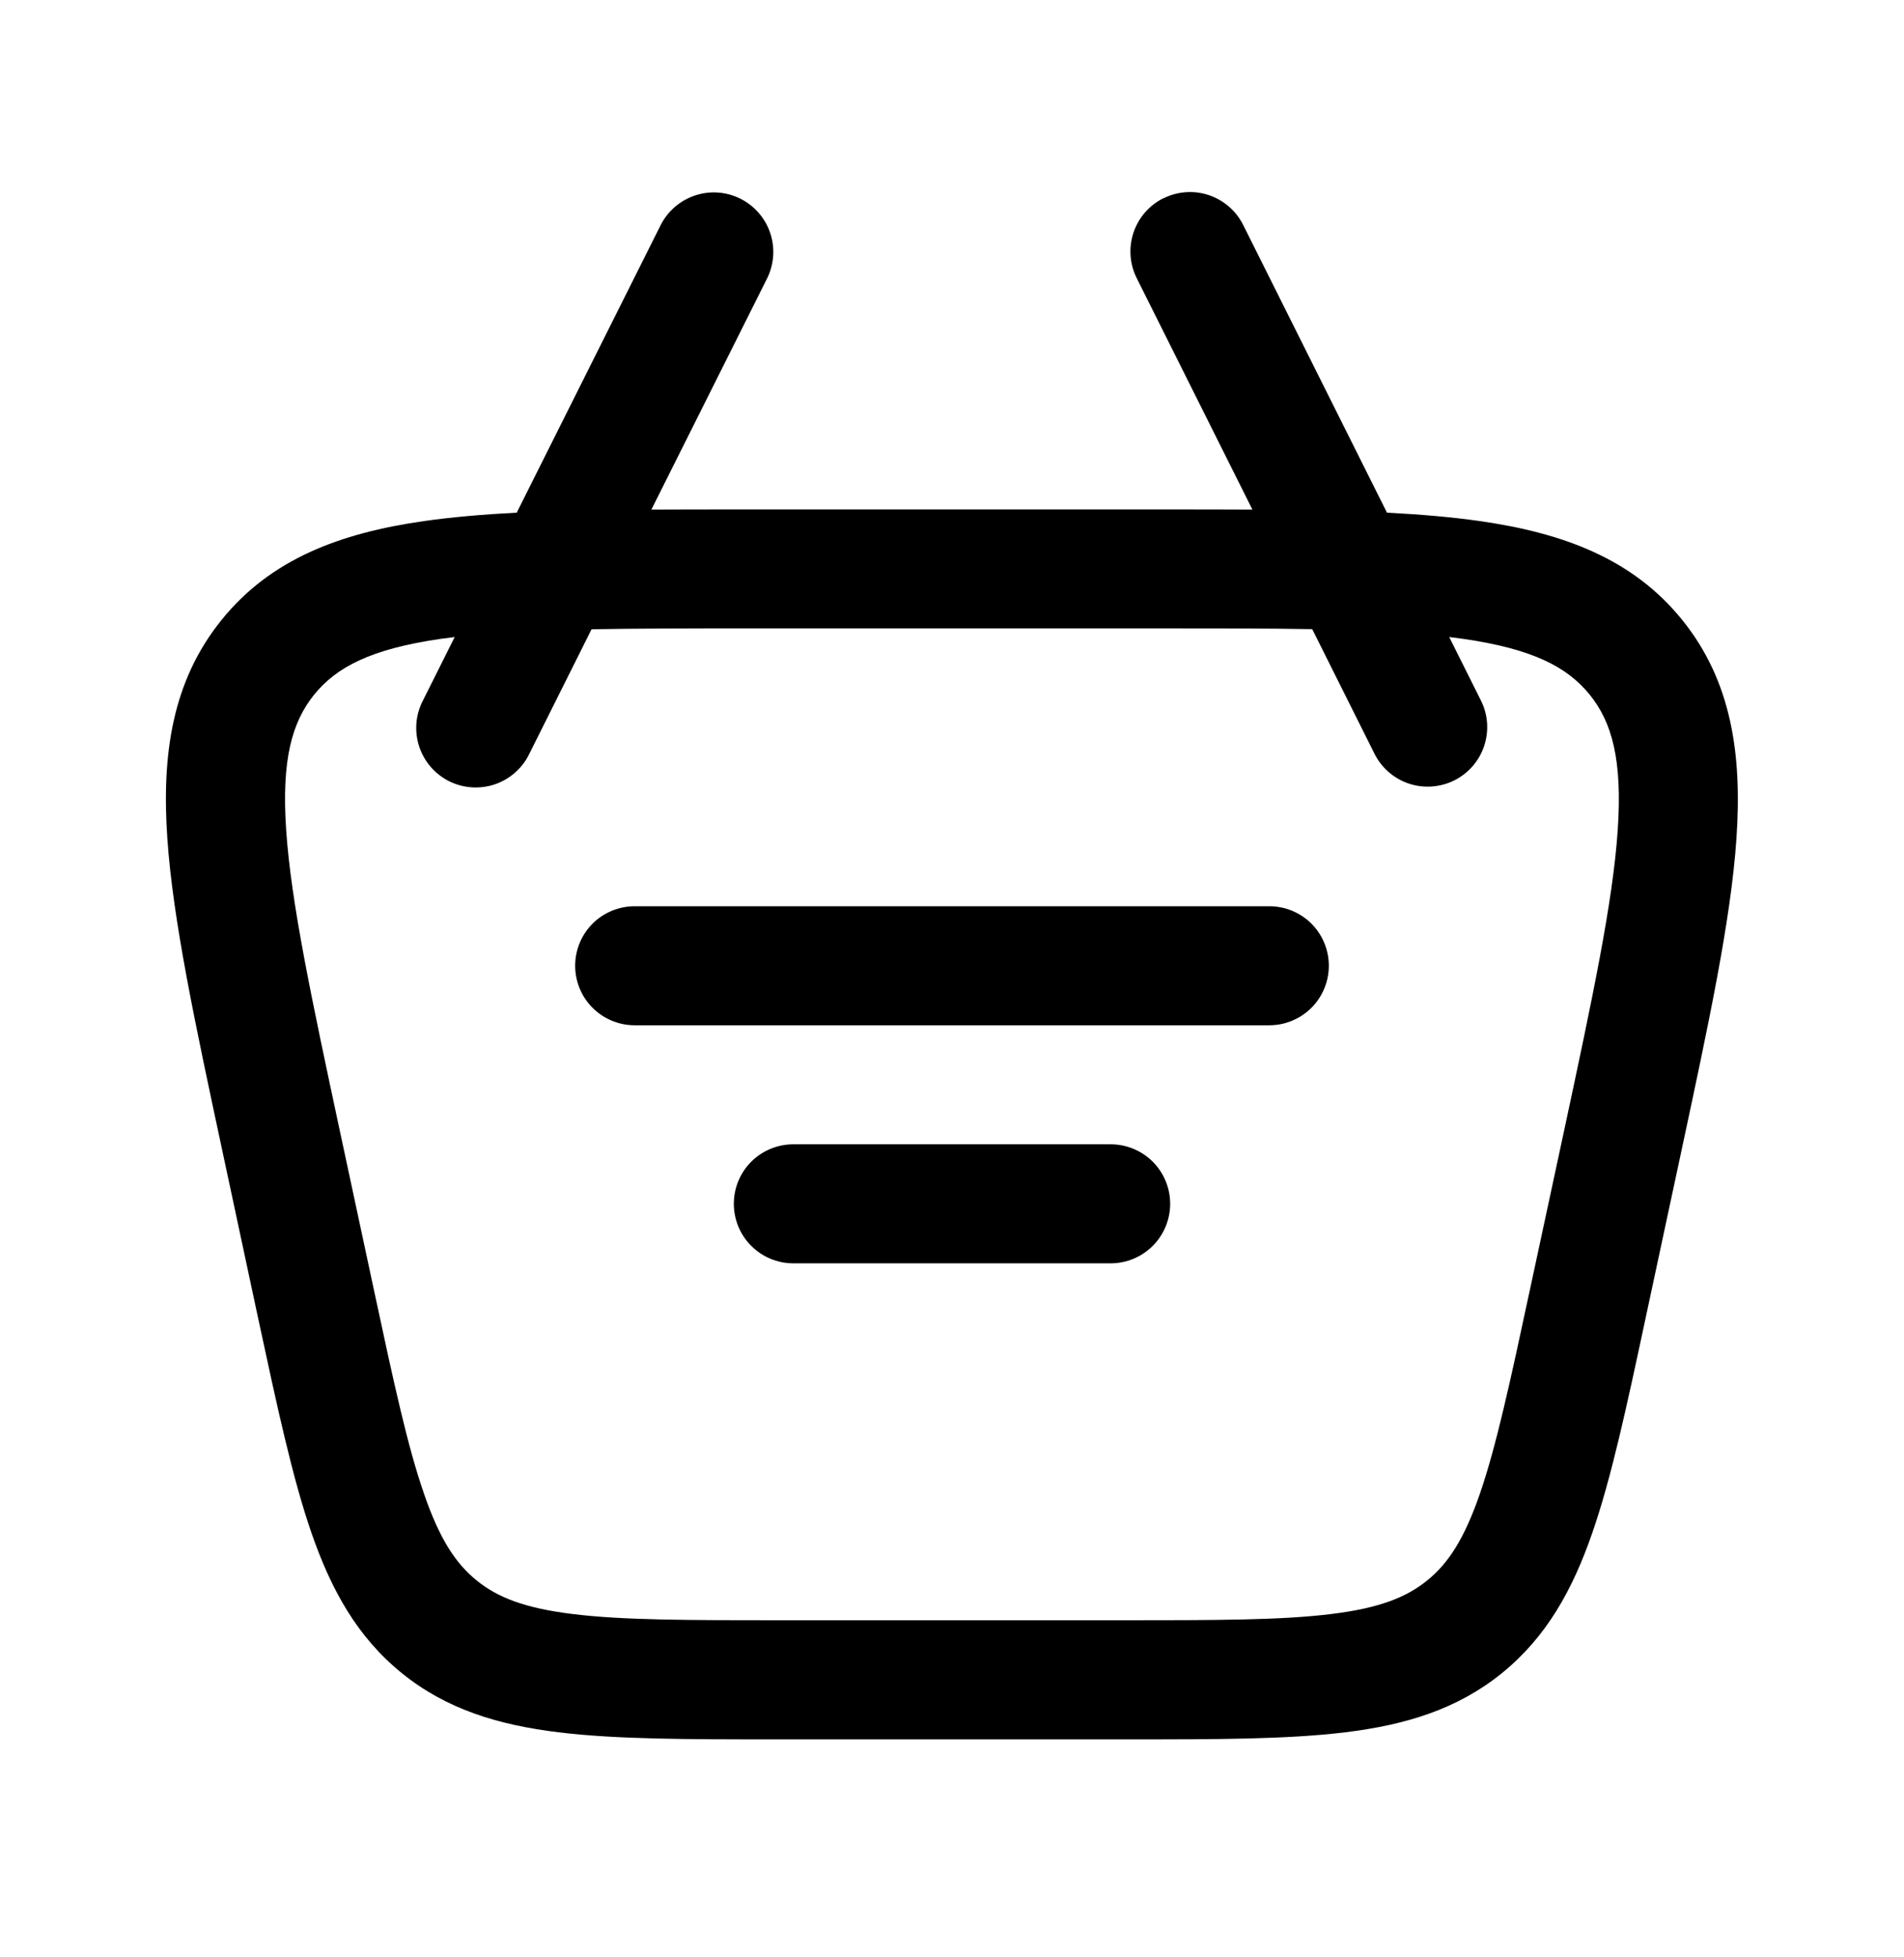
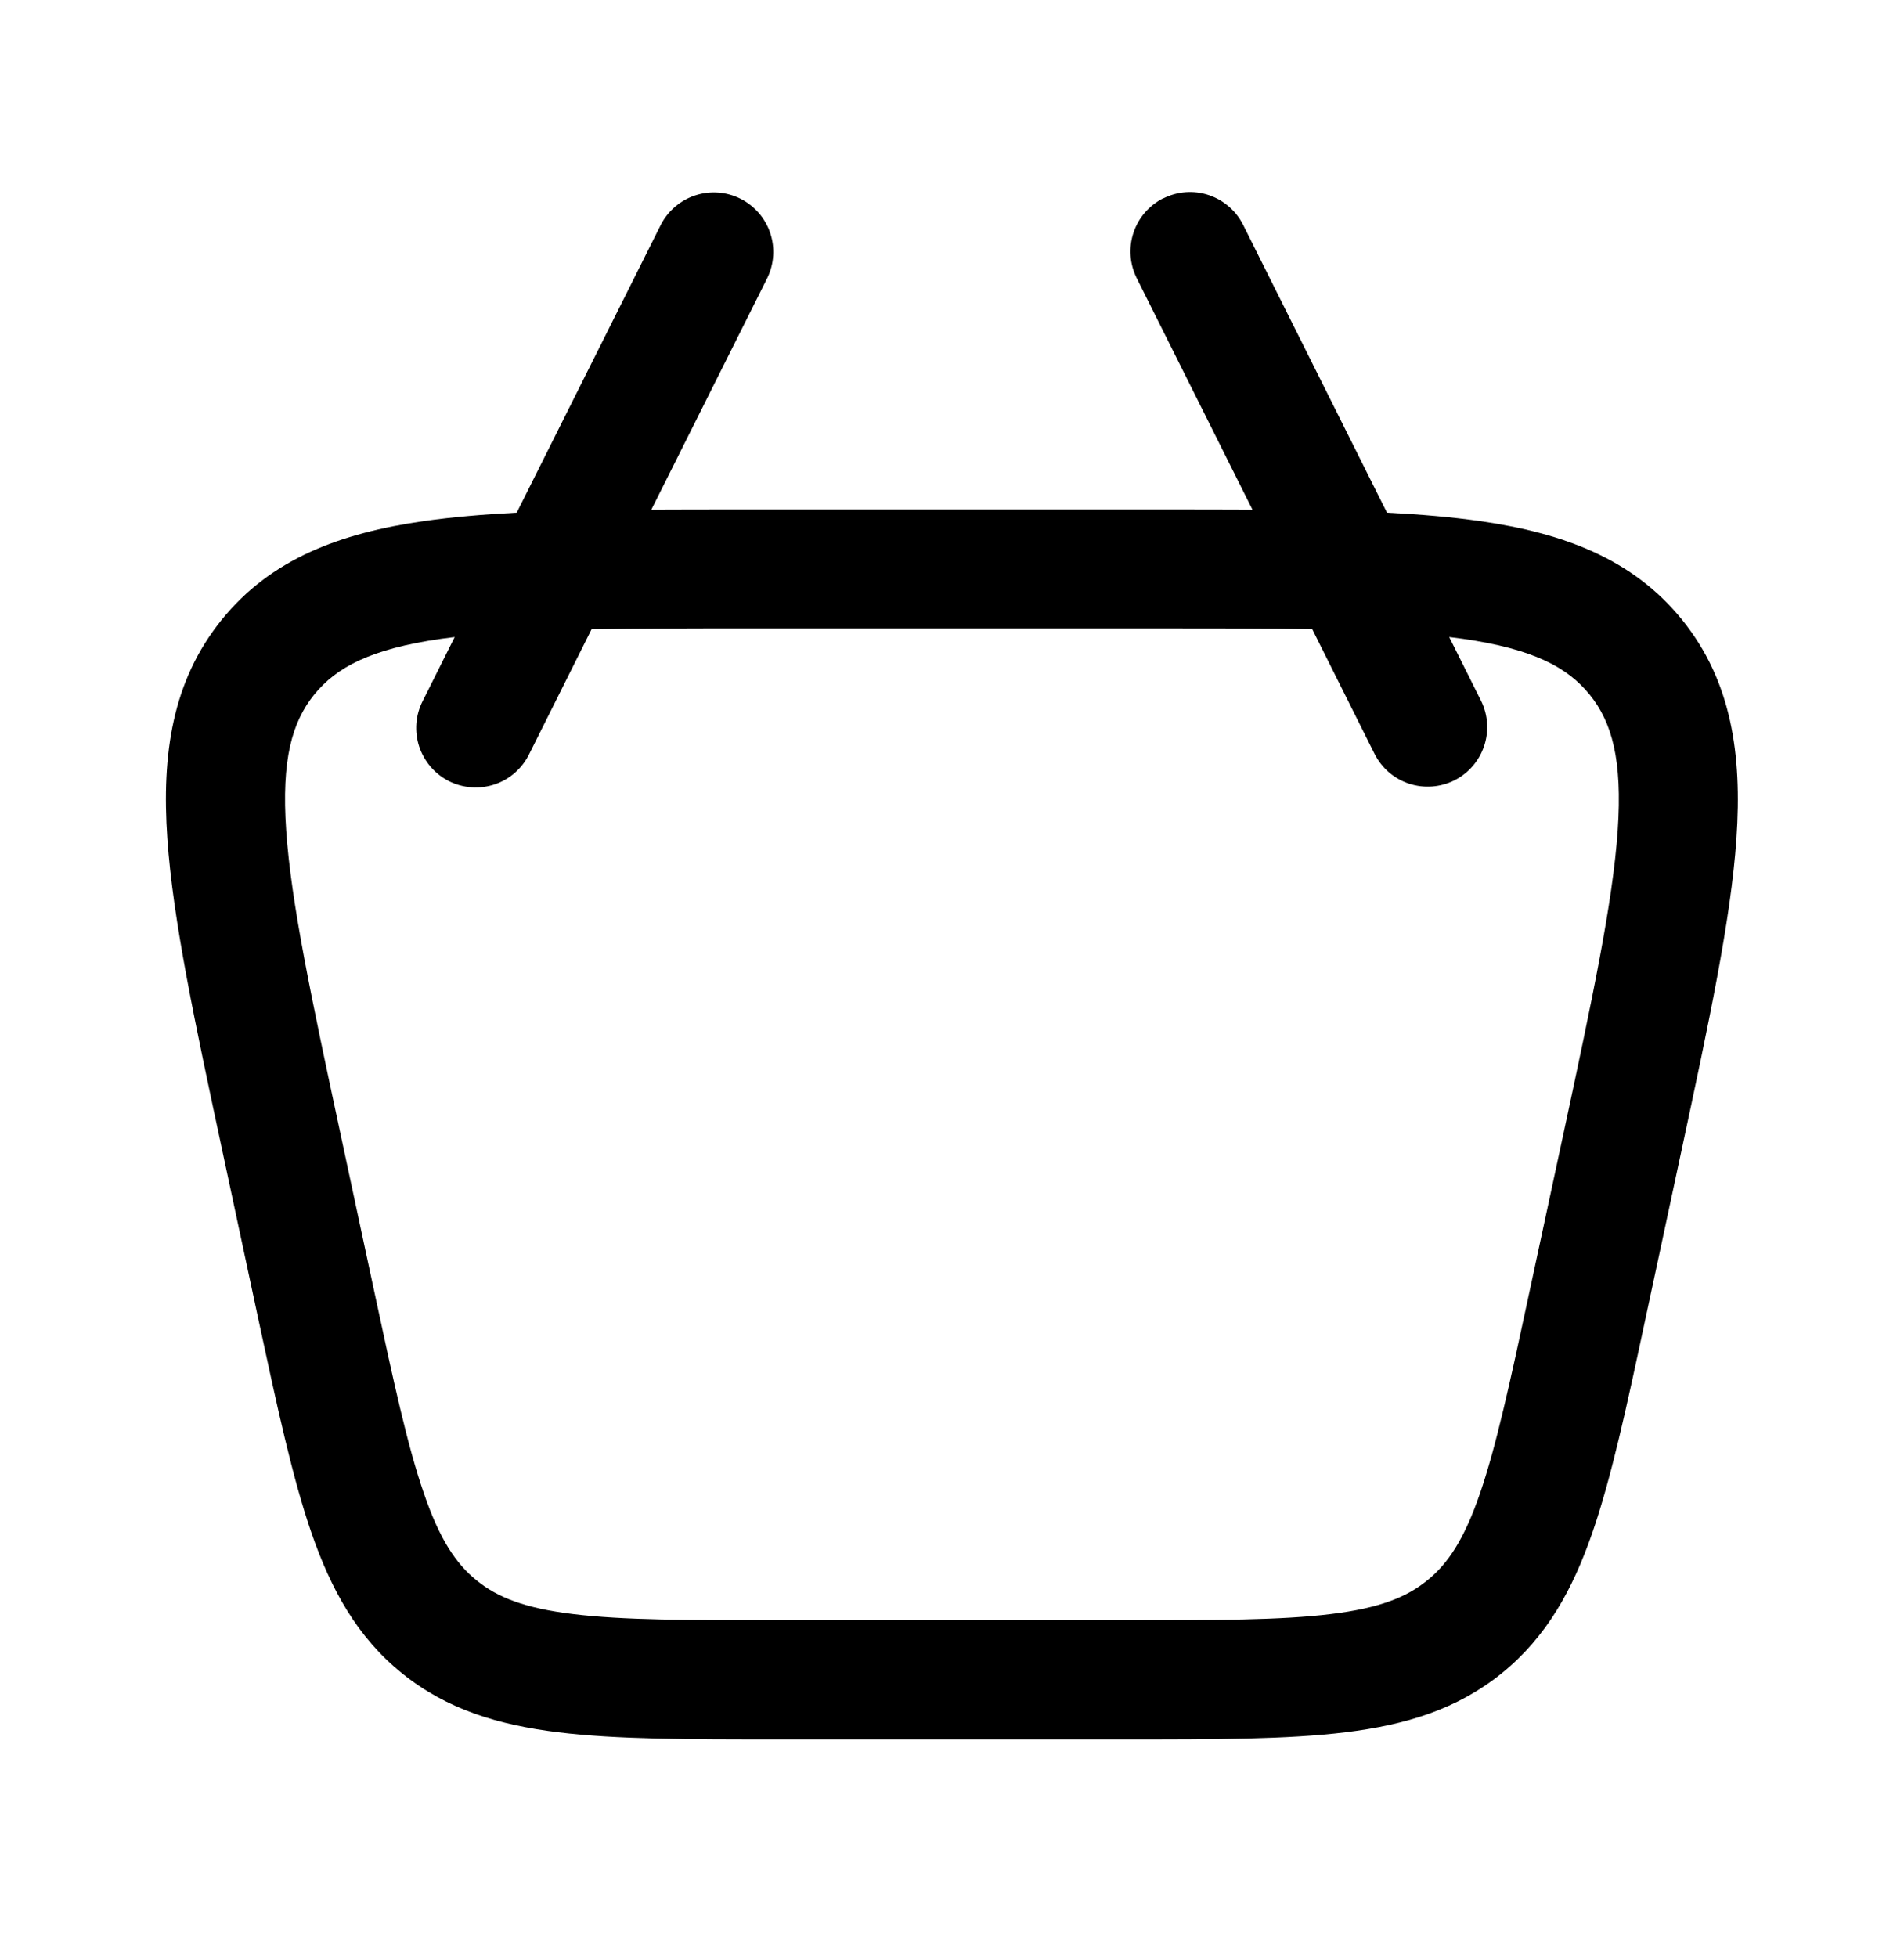
<svg xmlns="http://www.w3.org/2000/svg" width="36" height="37" viewBox="0 0 36 37" fill="none">
  <g id="solar:cart-5-outline">
    <g id="Group">
-       <path id="Vector" d="M10.875 18.256C10.875 17.957 10.993 17.671 11.204 17.46C11.415 17.249 11.702 17.131 12 17.131H24C24.298 17.131 24.584 17.249 24.796 17.46C25.006 17.671 25.125 17.957 25.125 18.256C25.125 18.554 25.006 18.84 24.796 19.051C24.584 19.262 24.298 19.381 24 19.381H12C11.702 19.381 11.415 19.262 11.204 19.051C10.993 18.84 10.875 18.554 10.875 18.256ZM15 21.631C14.702 21.631 14.415 21.749 14.204 21.96C13.993 22.171 13.875 22.457 13.875 22.756C13.875 23.054 13.993 23.34 14.204 23.551C14.415 23.762 14.702 23.881 15 23.881H21C21.298 23.881 21.584 23.762 21.796 23.551C22.006 23.34 22.125 23.054 22.125 22.756C22.125 22.457 22.006 22.171 21.796 21.96C21.584 21.749 21.298 21.631 21 21.631H15Z" fill="black" />
-       <path id="Vector_2" fill-rule="evenodd" clip-rule="evenodd" d="M21.996 3.75C22.263 3.616 22.572 3.594 22.855 3.688C23.137 3.783 23.372 3.985 23.505 4.252L26.224 9.691C26.866 9.724 27.45 9.774 27.98 9.85C29.564 10.077 30.875 10.566 31.806 11.718C32.737 12.871 32.941 14.254 32.832 15.85C32.727 17.397 32.307 19.348 31.785 21.786L31.108 24.946C30.756 26.592 30.47 27.925 30.11 28.966C29.735 30.054 29.239 30.946 28.396 31.629C27.553 32.311 26.576 32.607 25.436 32.746C24.34 32.88 22.976 32.88 21.296 32.88H14.701C13.018 32.88 11.655 32.88 10.56 32.746C9.42 32.607 8.442 32.311 7.599 31.629C6.755 30.946 6.261 30.054 5.886 28.968C5.526 27.925 5.241 26.592 4.887 24.948L4.211 21.787C3.689 19.348 3.27 17.397 3.164 15.85C3.054 14.254 3.258 12.871 4.19 11.718C5.12 10.566 6.431 10.077 8.015 9.85C8.544 9.775 9.129 9.724 9.77 9.691L12.493 4.252C12.628 3.988 12.862 3.787 13.144 3.694C13.426 3.601 13.733 3.623 13.999 3.756C14.264 3.889 14.467 4.121 14.562 4.402C14.657 4.683 14.637 4.99 14.507 5.257L12.316 9.633C12.863 9.63 13.437 9.63 14.04 9.63H21.957C22.56 9.63 23.134 9.63 23.68 9.633L21.492 5.257C21.359 4.99 21.337 4.682 21.431 4.399C21.525 4.116 21.728 3.882 21.994 3.748L21.996 3.75ZM8.597 12.042L7.992 13.251C7.925 13.383 7.884 13.527 7.873 13.675C7.862 13.823 7.88 13.972 7.926 14.113C7.973 14.254 8.047 14.385 8.144 14.497C8.241 14.609 8.359 14.701 8.492 14.768C8.625 14.834 8.77 14.873 8.918 14.883C9.066 14.893 9.214 14.874 9.355 14.827C9.496 14.779 9.626 14.704 9.737 14.606C9.849 14.508 9.94 14.389 10.005 14.256L11.185 11.895C12.04 11.88 13.015 11.878 14.132 11.878H21.866C22.982 11.878 23.956 11.878 24.811 11.893L25.992 14.256C26.127 14.52 26.36 14.721 26.642 14.814C26.924 14.907 27.232 14.884 27.497 14.752C27.763 14.619 27.965 14.387 28.06 14.106C28.155 13.825 28.136 13.517 28.005 13.251L27.401 12.042L27.662 12.076C28.988 12.267 29.637 12.613 30.057 13.131C30.477 13.65 30.678 14.359 30.587 15.696C30.494 17.061 30.113 18.855 29.567 21.403L28.922 24.403C28.551 26.136 28.291 27.334 27.983 28.231C27.683 29.101 27.377 29.56 26.982 29.878C26.589 30.196 26.075 30.4 25.164 30.511C24.221 30.627 22.994 30.628 21.222 30.628H14.774C13.004 30.628 11.777 30.627 10.833 30.511C9.921 30.4 9.408 30.196 9.015 29.878C8.621 29.56 8.313 29.1 8.015 28.231C7.704 27.334 7.445 26.136 7.074 24.403L6.431 21.403C5.885 18.853 5.504 17.062 5.411 15.696C5.319 14.359 5.522 13.65 5.94 13.131C6.36 12.613 7.01 12.267 8.336 12.076L8.597 12.042Z" fill="black" />
+       <path id="Vector_2" fill-rule="evenodd" clip-rule="evenodd" d="M21.996 3.75C22.263 3.616 22.572 3.594 22.855 3.688C23.137 3.783 23.372 3.985 23.505 4.252L26.224 9.691C26.866 9.724 27.45 9.774 27.98 9.85C29.564 10.077 30.875 10.566 31.806 11.718C32.737 12.871 32.941 14.254 32.832 15.85C32.727 17.397 32.307 19.348 31.785 21.786L31.108 24.946C30.756 26.592 30.47 27.925 30.11 28.966C29.735 30.054 29.239 30.946 28.396 31.629C27.553 32.311 26.576 32.607 25.436 32.746C24.34 32.88 22.976 32.88 21.296 32.88H14.701C13.018 32.88 11.655 32.88 10.56 32.746C9.42 32.607 8.442 32.311 7.599 31.629C6.755 30.946 6.261 30.054 5.886 28.968C5.526 27.925 5.241 26.592 4.887 24.948L4.211 21.787C3.689 19.348 3.27 17.397 3.164 15.85C3.054 14.254 3.258 12.871 4.19 11.718C5.12 10.566 6.431 10.077 8.015 9.85C8.544 9.775 9.129 9.724 9.77 9.691L12.493 4.252C12.628 3.988 12.862 3.787 13.144 3.694C13.426 3.601 13.733 3.623 13.999 3.756C14.264 3.889 14.467 4.121 14.562 4.402C14.657 4.683 14.637 4.99 14.507 5.257L12.316 9.633C12.863 9.63 13.437 9.63 14.04 9.63H21.957C22.56 9.63 23.134 9.63 23.68 9.633L21.492 5.257C21.359 4.99 21.337 4.682 21.431 4.399C21.525 4.116 21.728 3.882 21.994 3.748L21.996 3.75ZM8.597 12.042L7.992 13.251C7.925 13.383 7.884 13.527 7.873 13.675C7.862 13.823 7.88 13.972 7.926 14.113C7.973 14.254 8.047 14.385 8.144 14.497C8.241 14.609 8.359 14.701 8.492 14.768C8.625 14.834 8.77 14.873 8.918 14.883C9.066 14.893 9.214 14.874 9.355 14.827C9.496 14.779 9.626 14.704 9.737 14.606C9.849 14.508 9.94 14.389 10.005 14.256L11.185 11.895C12.04 11.88 13.015 11.878 14.132 11.878H21.866C22.982 11.878 23.956 11.878 24.811 11.893L25.992 14.256C26.127 14.52 26.36 14.721 26.642 14.814C26.924 14.907 27.232 14.884 27.497 14.752C27.763 14.619 27.965 14.387 28.06 14.106C28.155 13.825 28.136 13.517 28.005 13.251L27.401 12.042L27.662 12.076C28.988 12.267 29.637 12.613 30.057 13.131C30.477 13.65 30.678 14.359 30.587 15.696C30.494 17.061 30.113 18.855 29.567 21.403L28.922 24.403C28.551 26.136 28.291 27.334 27.983 28.231C27.683 29.101 27.377 29.56 26.982 29.878C26.589 30.196 26.075 30.4 25.164 30.511C24.221 30.627 22.994 30.628 21.222 30.628H14.774C13.004 30.628 11.777 30.627 10.833 30.511C9.921 30.4 9.408 30.196 9.015 29.878C8.621 29.56 8.313 29.1 8.015 28.231C7.704 27.334 7.445 26.136 7.074 24.403L6.431 21.403C5.885 18.853 5.504 17.062 5.411 15.696C5.319 14.359 5.522 13.65 5.94 13.131C6.36 12.613 7.01 12.267 8.336 12.076L8.597 12.042" fill="black" />
    </g>
  </g>
</svg>